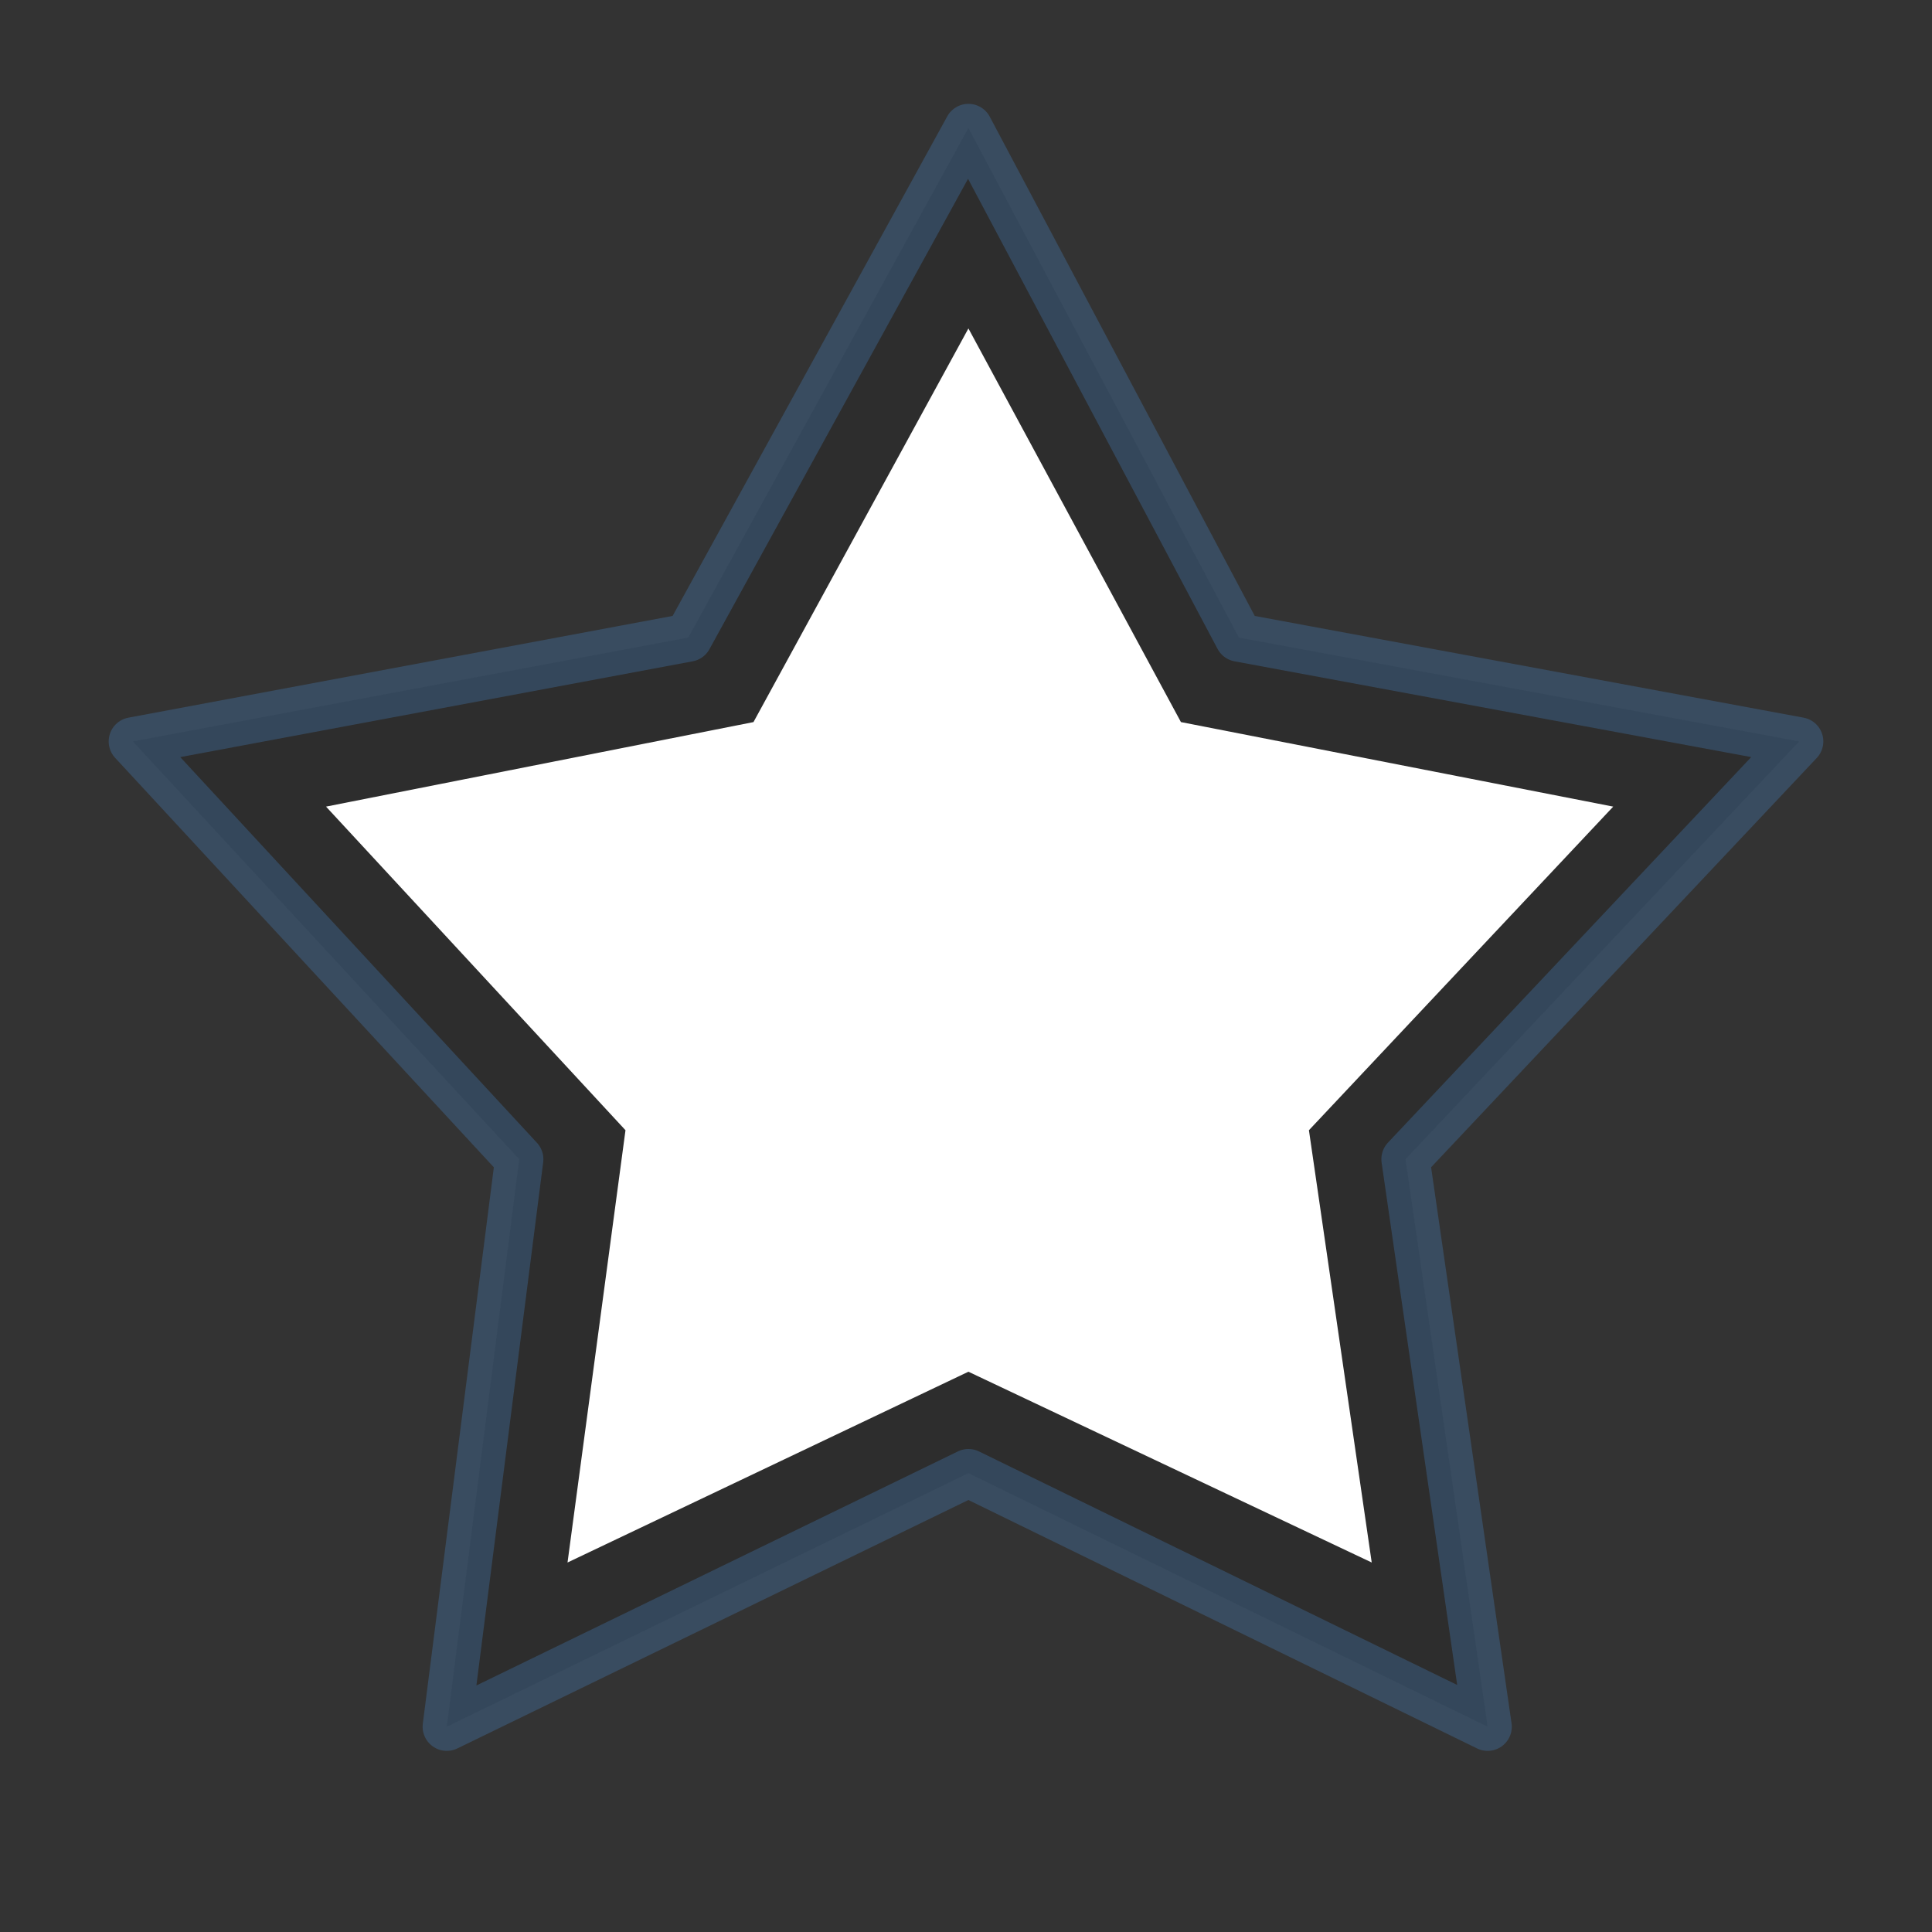
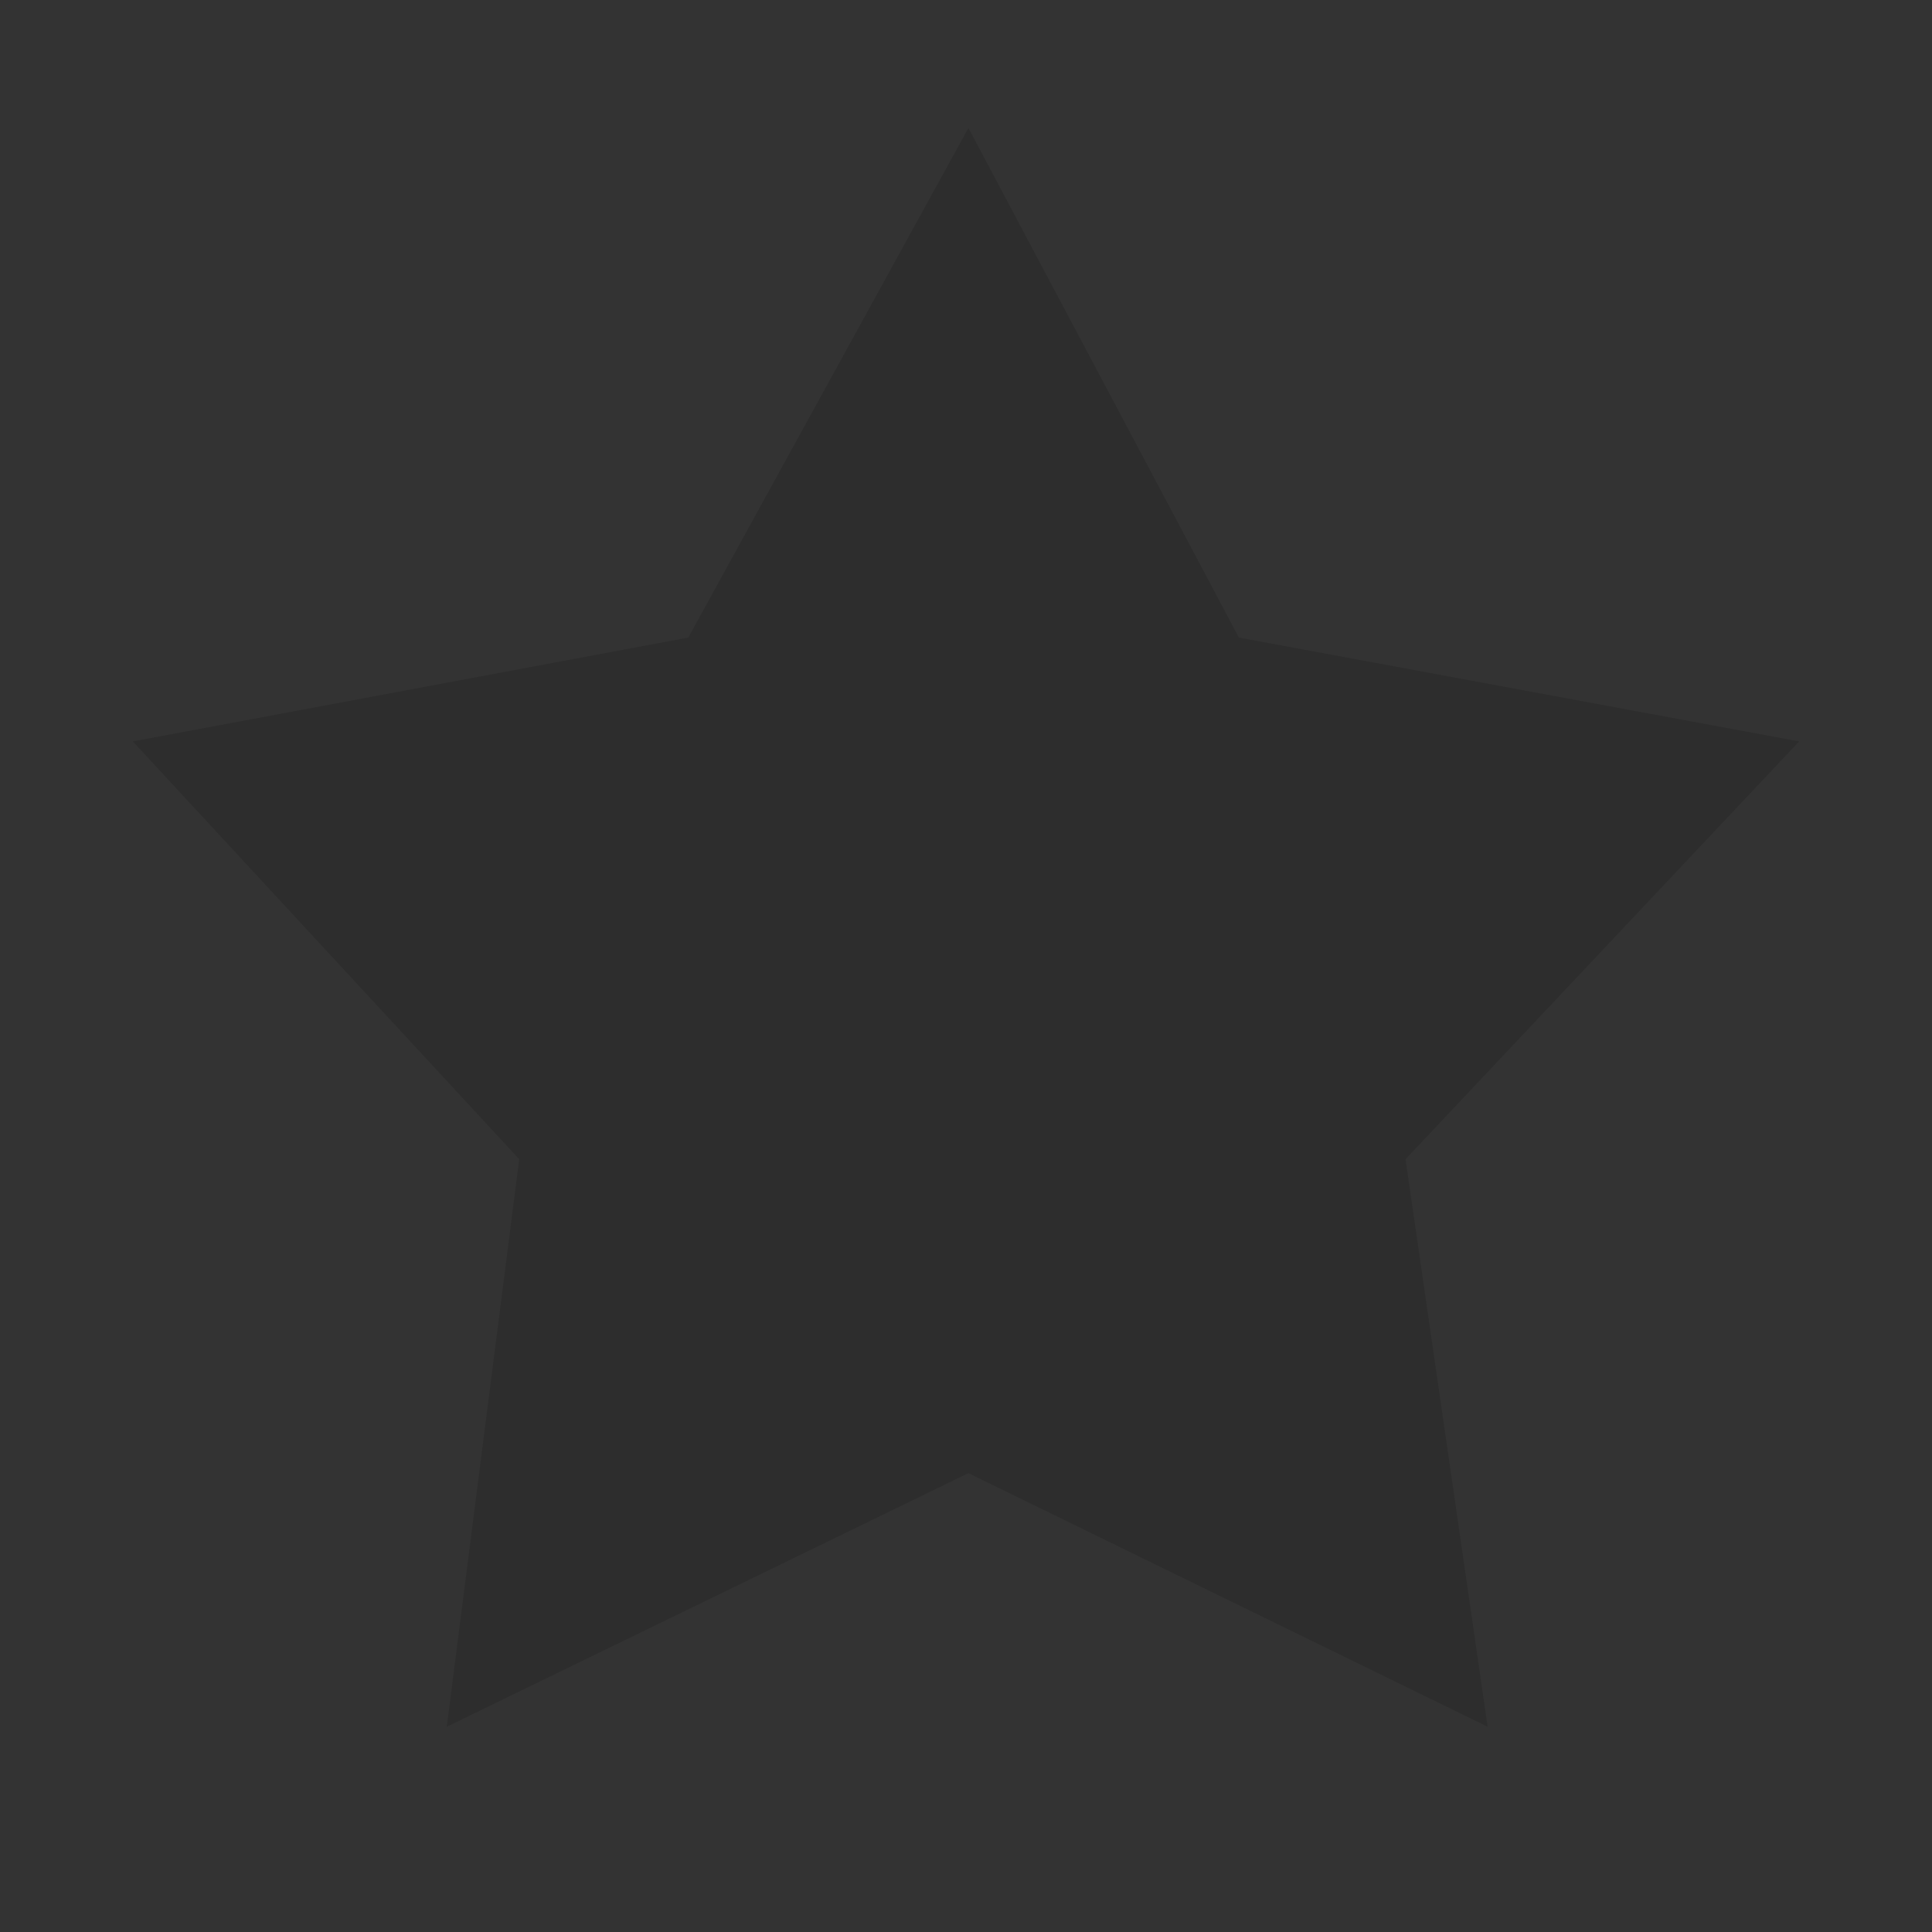
<svg xmlns="http://www.w3.org/2000/svg" id="icoMails" image-rendering="auto" baseProfile="basic" version="1.1" x="0px" y="0px" width="40" height="40">
  <rect width="100%" height="100%" fill="#333333" stroke="none" />
  <g id="Iconos-40x40_icoMailsFavOn" overflow="visible">
    <path fill="#000" fill-opacity=".121" stroke="none" d="M29.1 24L37.25 15.35 25.65 13.2 20.05 2.65 14.25 13.2 2.75 15.35 10.75 24 9.25 35.75 20.05 30.5 30.8 35.75 29.1 24Z" />
-     <path id="Layer2_0_1_STROKES" stroke="#4C93E2" stroke-opacity=".258" stroke-width="1" stroke-linejoin="round" stroke-linecap="round" fill="none" d="M10.75 24L9.25 35.75 20.05 30.5 30.8 35.75 29.1 24 37.25 15.35 25.65 13.2 20.05 2.65 14.25 13.2 2.75 15.35 10.75 24Z" />
-     <path fill="#FFF" stroke="none" d="M27.1 23.4L33.4 16.7 24.45 14.95 20.05 6.8 15.6 14.95 6.75 16.7 12.95 23.4 11.75 32.35 20.05 28.4 28.4 32.35 27.1 23.4Z" />
  </g>
</svg>